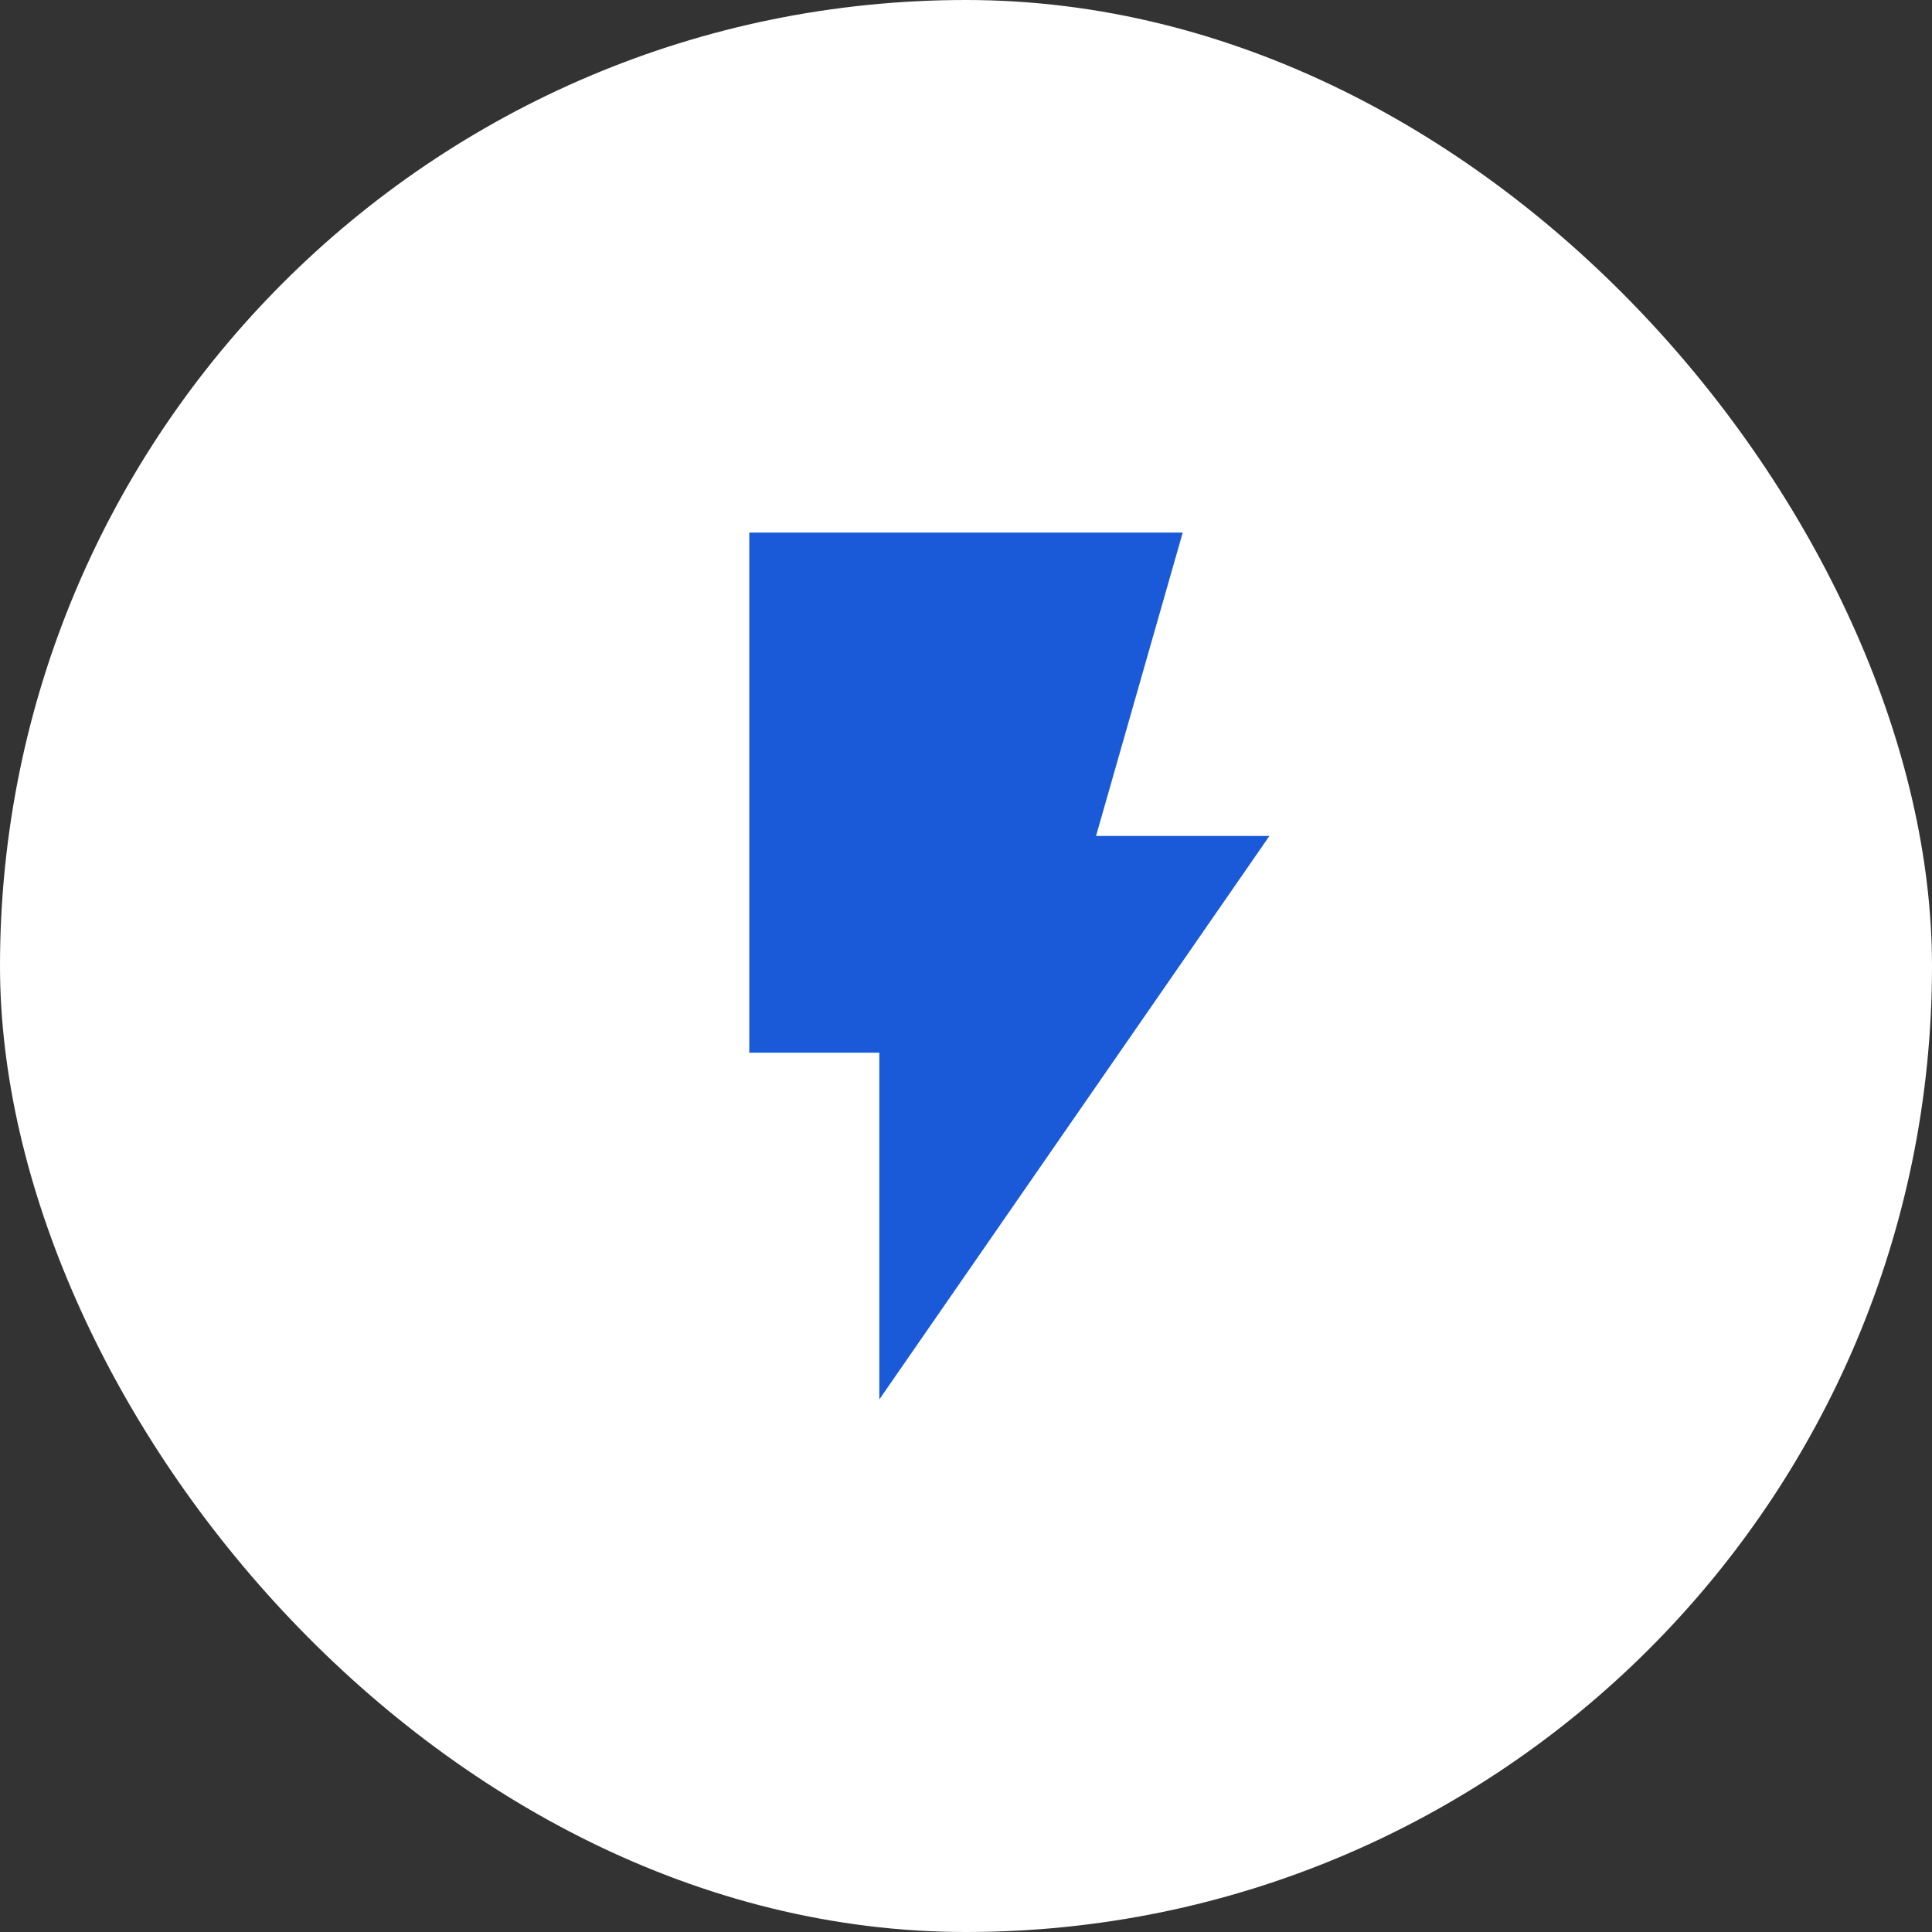
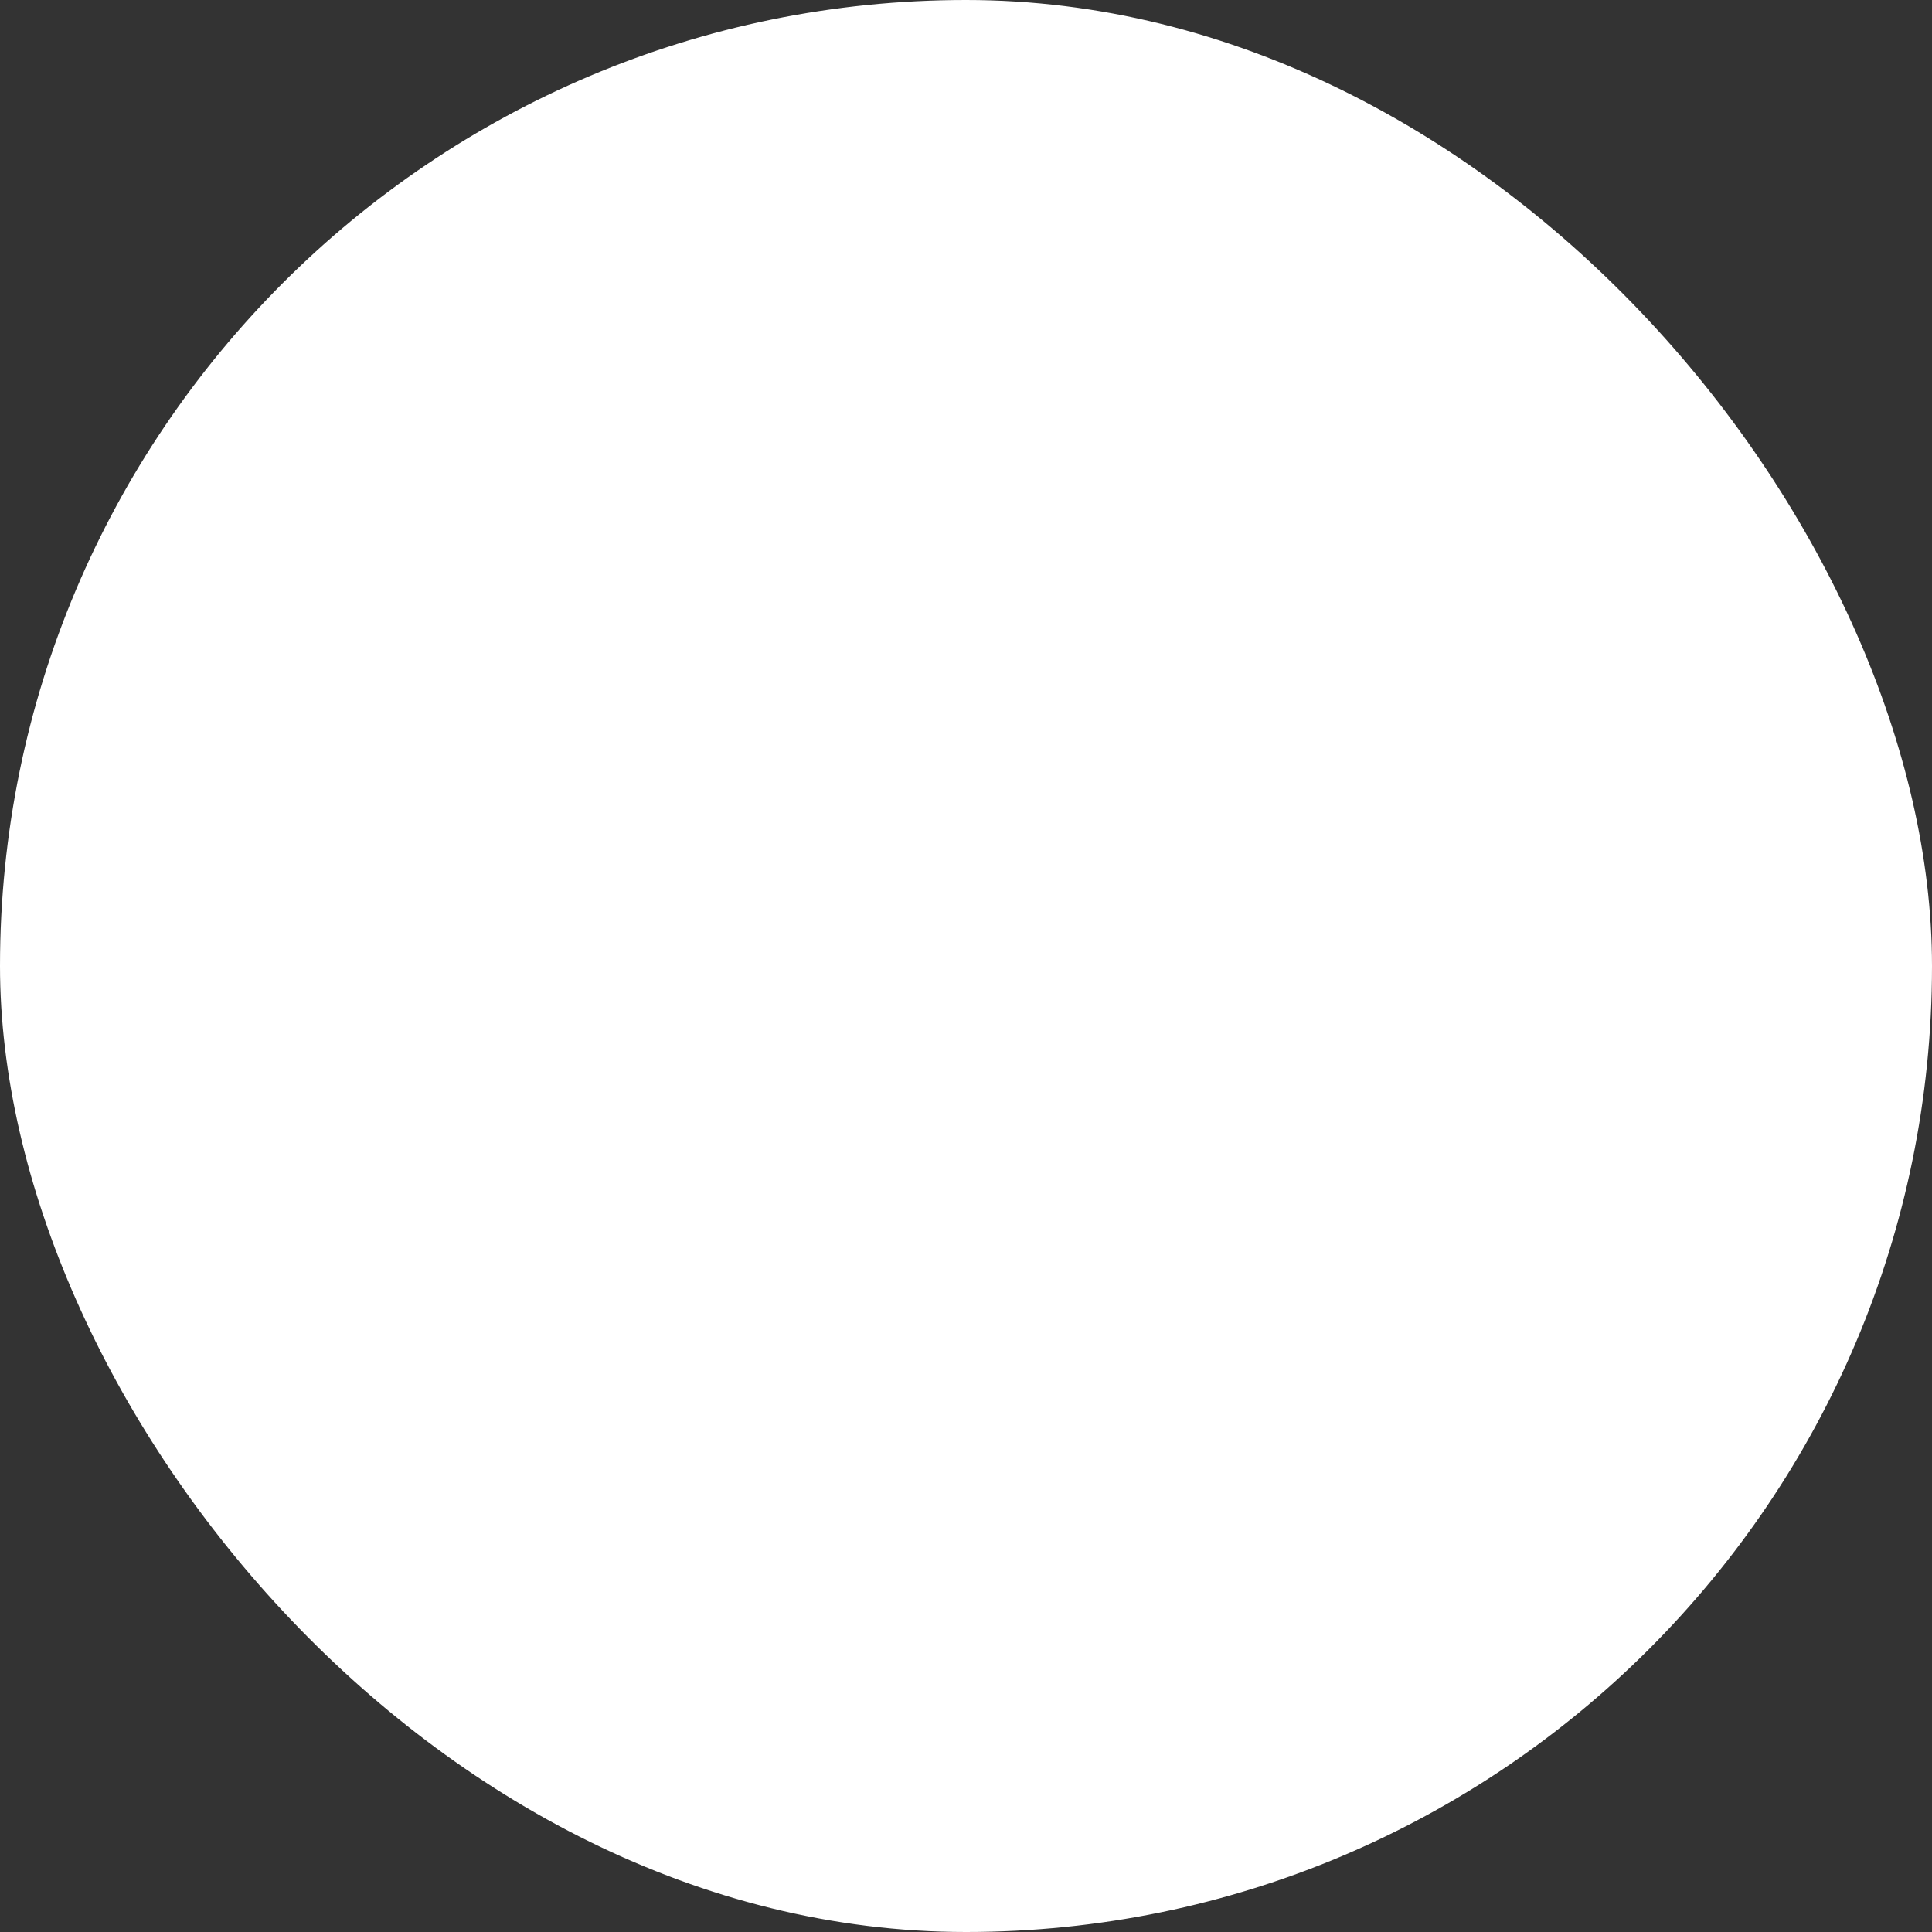
<svg xmlns="http://www.w3.org/2000/svg" width="78" height="78" viewBox="0 0 78 78" fill="none">
  <rect x="0" y="0" width="78" height="78" fill="#333333" stroke="none" />
  <rect width="78" height="78" rx="39" fill="white" />
-   <path d="M35.5 56.5V42.5H30.25V21.5H47.75L44.25 33.75H51.25L35.5 56.5Z" fill="#1A5AD9" />
</svg>